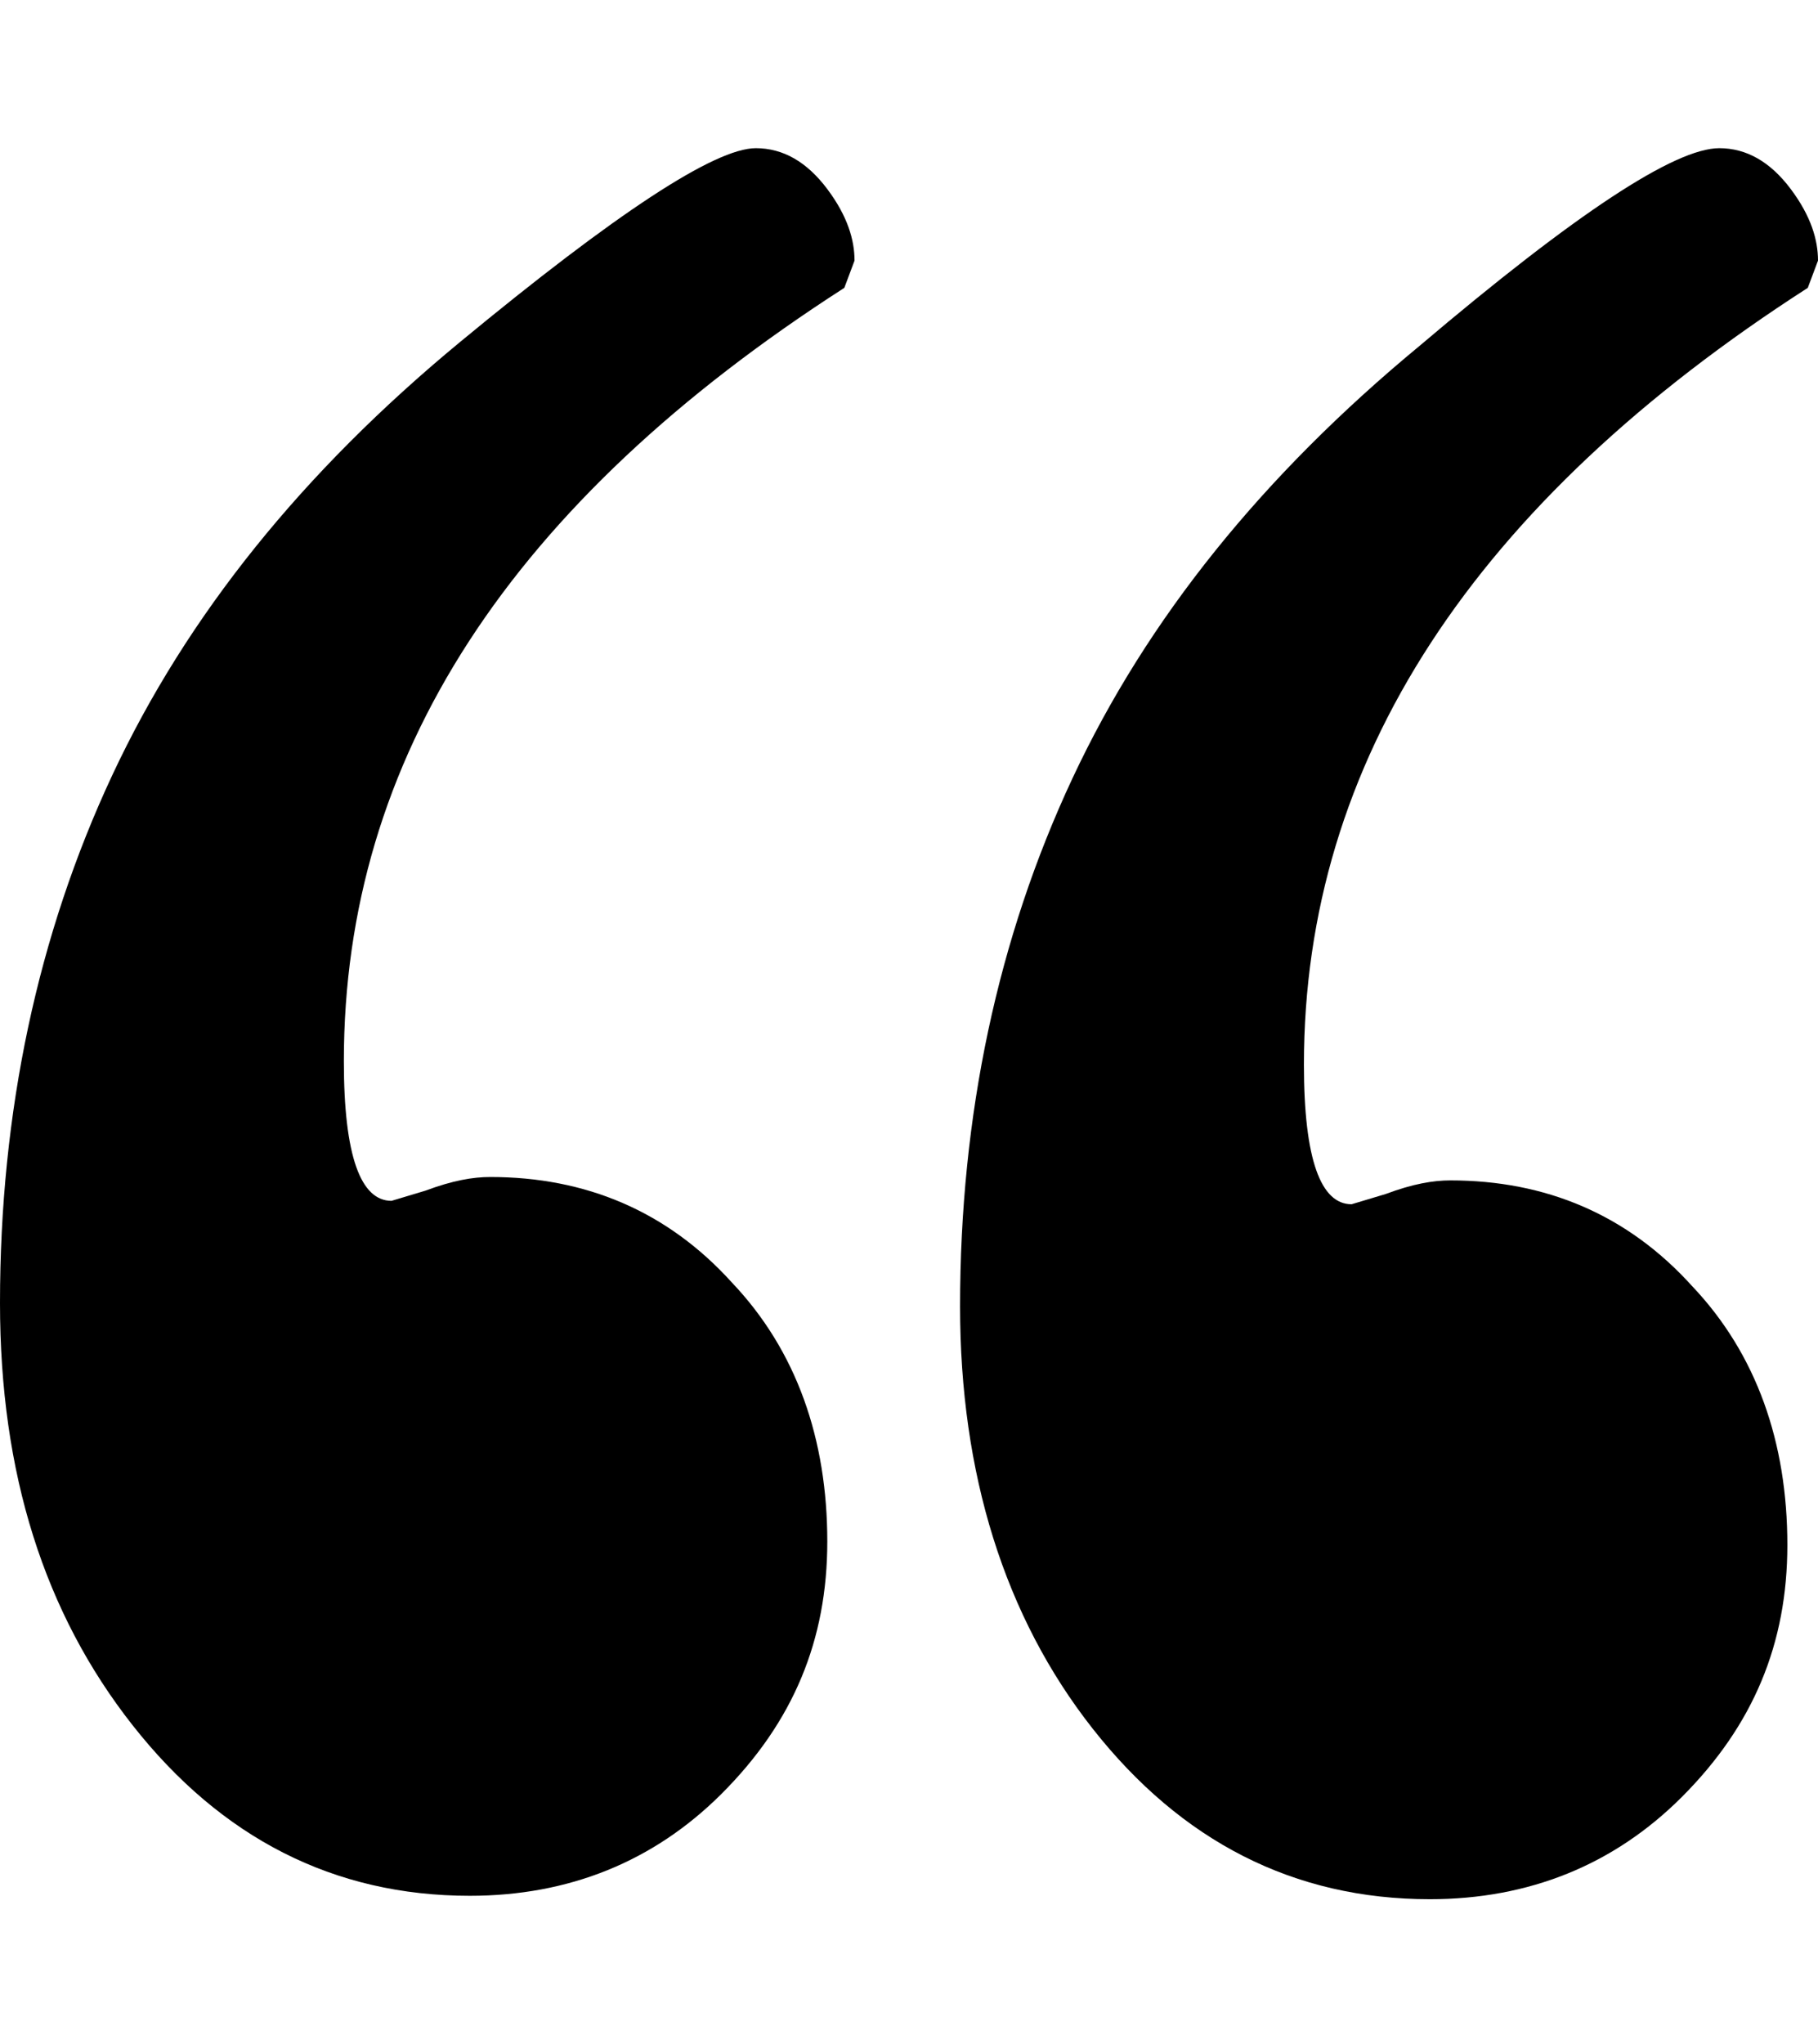
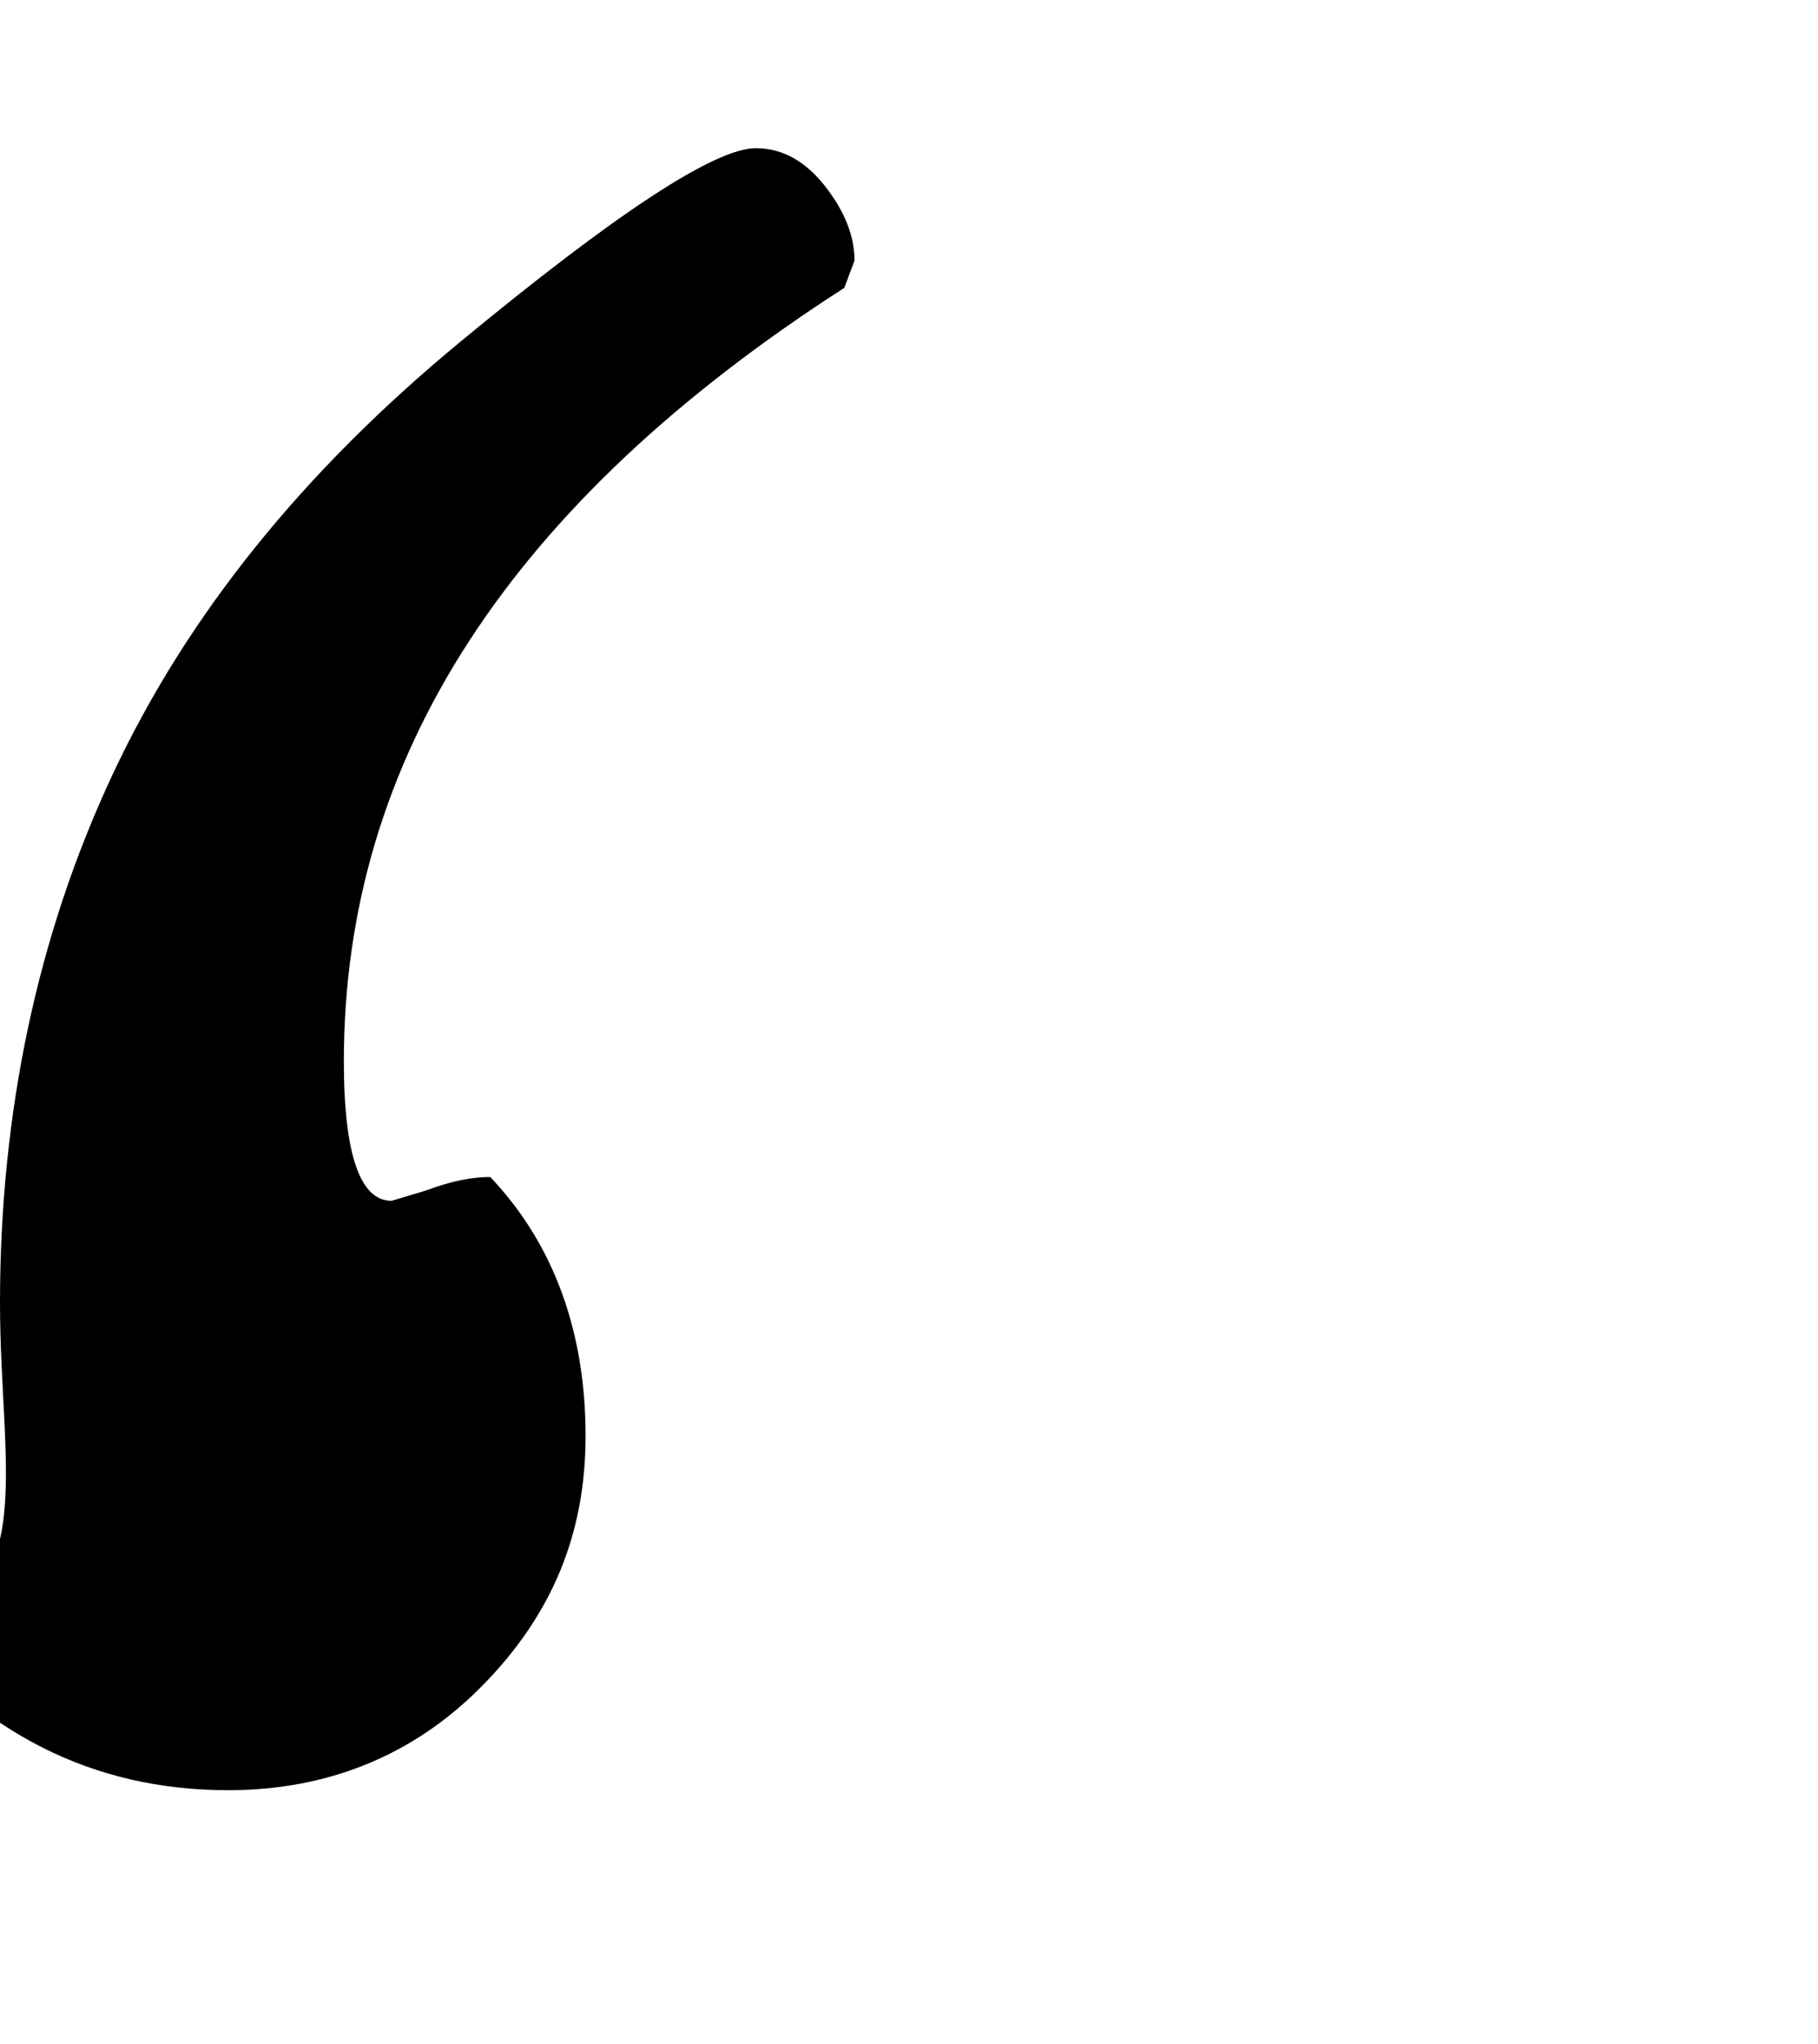
<svg xmlns="http://www.w3.org/2000/svg" version="1.1" id="Calque_1" x="0px" y="0px" viewBox="0 0 53.4 51.3" style="enable-background:new 0 0 53.4 51.3;" xml:space="preserve" height="60px">
-   <path d="M24.8,4.1C15,10.4,10.1,17.9,10.1,26.8c0,2.8,0.5,4.1,1.4,4.1l1-0.3c0.8-0.3,1.4-0.4,1.9-0.4c2.8,0,5.2,1,7.1,3.1  c1.9,2,2.8,4.6,2.8,7.6c0,2.9-1,5.3-3.1,7.4c-2,2-4.5,3-7.4,3c-4,0-7.3-1.7-9.9-5C1.3,43,0,38.9,0,33.9c0-5.6,1.1-10.8,3.3-15.5  c2.2-4.7,5.6-8.9,10.2-12.7C18.1,1.9,21,0,22.2,0c0.8,0,1.5,0.4,2.1,1.2s0.8,1.5,0.8,2.1L24.8,4.1z" />
-   <path d="M53.1,4.1c-9.8,6.3-14.8,13.9-14.8,22.8c0,2.8,0.5,4.1,1.4,4.1l1-0.3c0.8-0.3,1.4-0.4,1.9-0.4c2.8,0,5.2,1,7.1,3.1  c1.9,2,2.8,4.6,2.8,7.6c0,2.9-1,5.3-3.1,7.4c-2,2-4.5,3-7.4,3c-4,0-7.3-1.7-9.9-5c-2.6-3.3-3.9-7.5-3.9-12.4  c0-5.6,1.1-10.8,3.3-15.5c2.2-4.7,5.6-8.9,10.2-12.7C46.3,1.9,49.2,0,50.5,0c0.8,0,1.5,0.4,2.1,1.2s0.8,1.5,0.8,2.1L53.1,4.1z" />
+   <path d="M24.8,4.1C15,10.4,10.1,17.9,10.1,26.8c0,2.8,0.5,4.1,1.4,4.1l1-0.3c0.8-0.3,1.4-0.4,1.9-0.4c1.9,2,2.8,4.6,2.8,7.6c0,2.9-1,5.3-3.1,7.4c-2,2-4.5,3-7.4,3c-4,0-7.3-1.7-9.9-5C1.3,43,0,38.9,0,33.9c0-5.6,1.1-10.8,3.3-15.5  c2.2-4.7,5.6-8.9,10.2-12.7C18.1,1.9,21,0,22.2,0c0.8,0,1.5,0.4,2.1,1.2s0.8,1.5,0.8,2.1L24.8,4.1z" />
</svg>